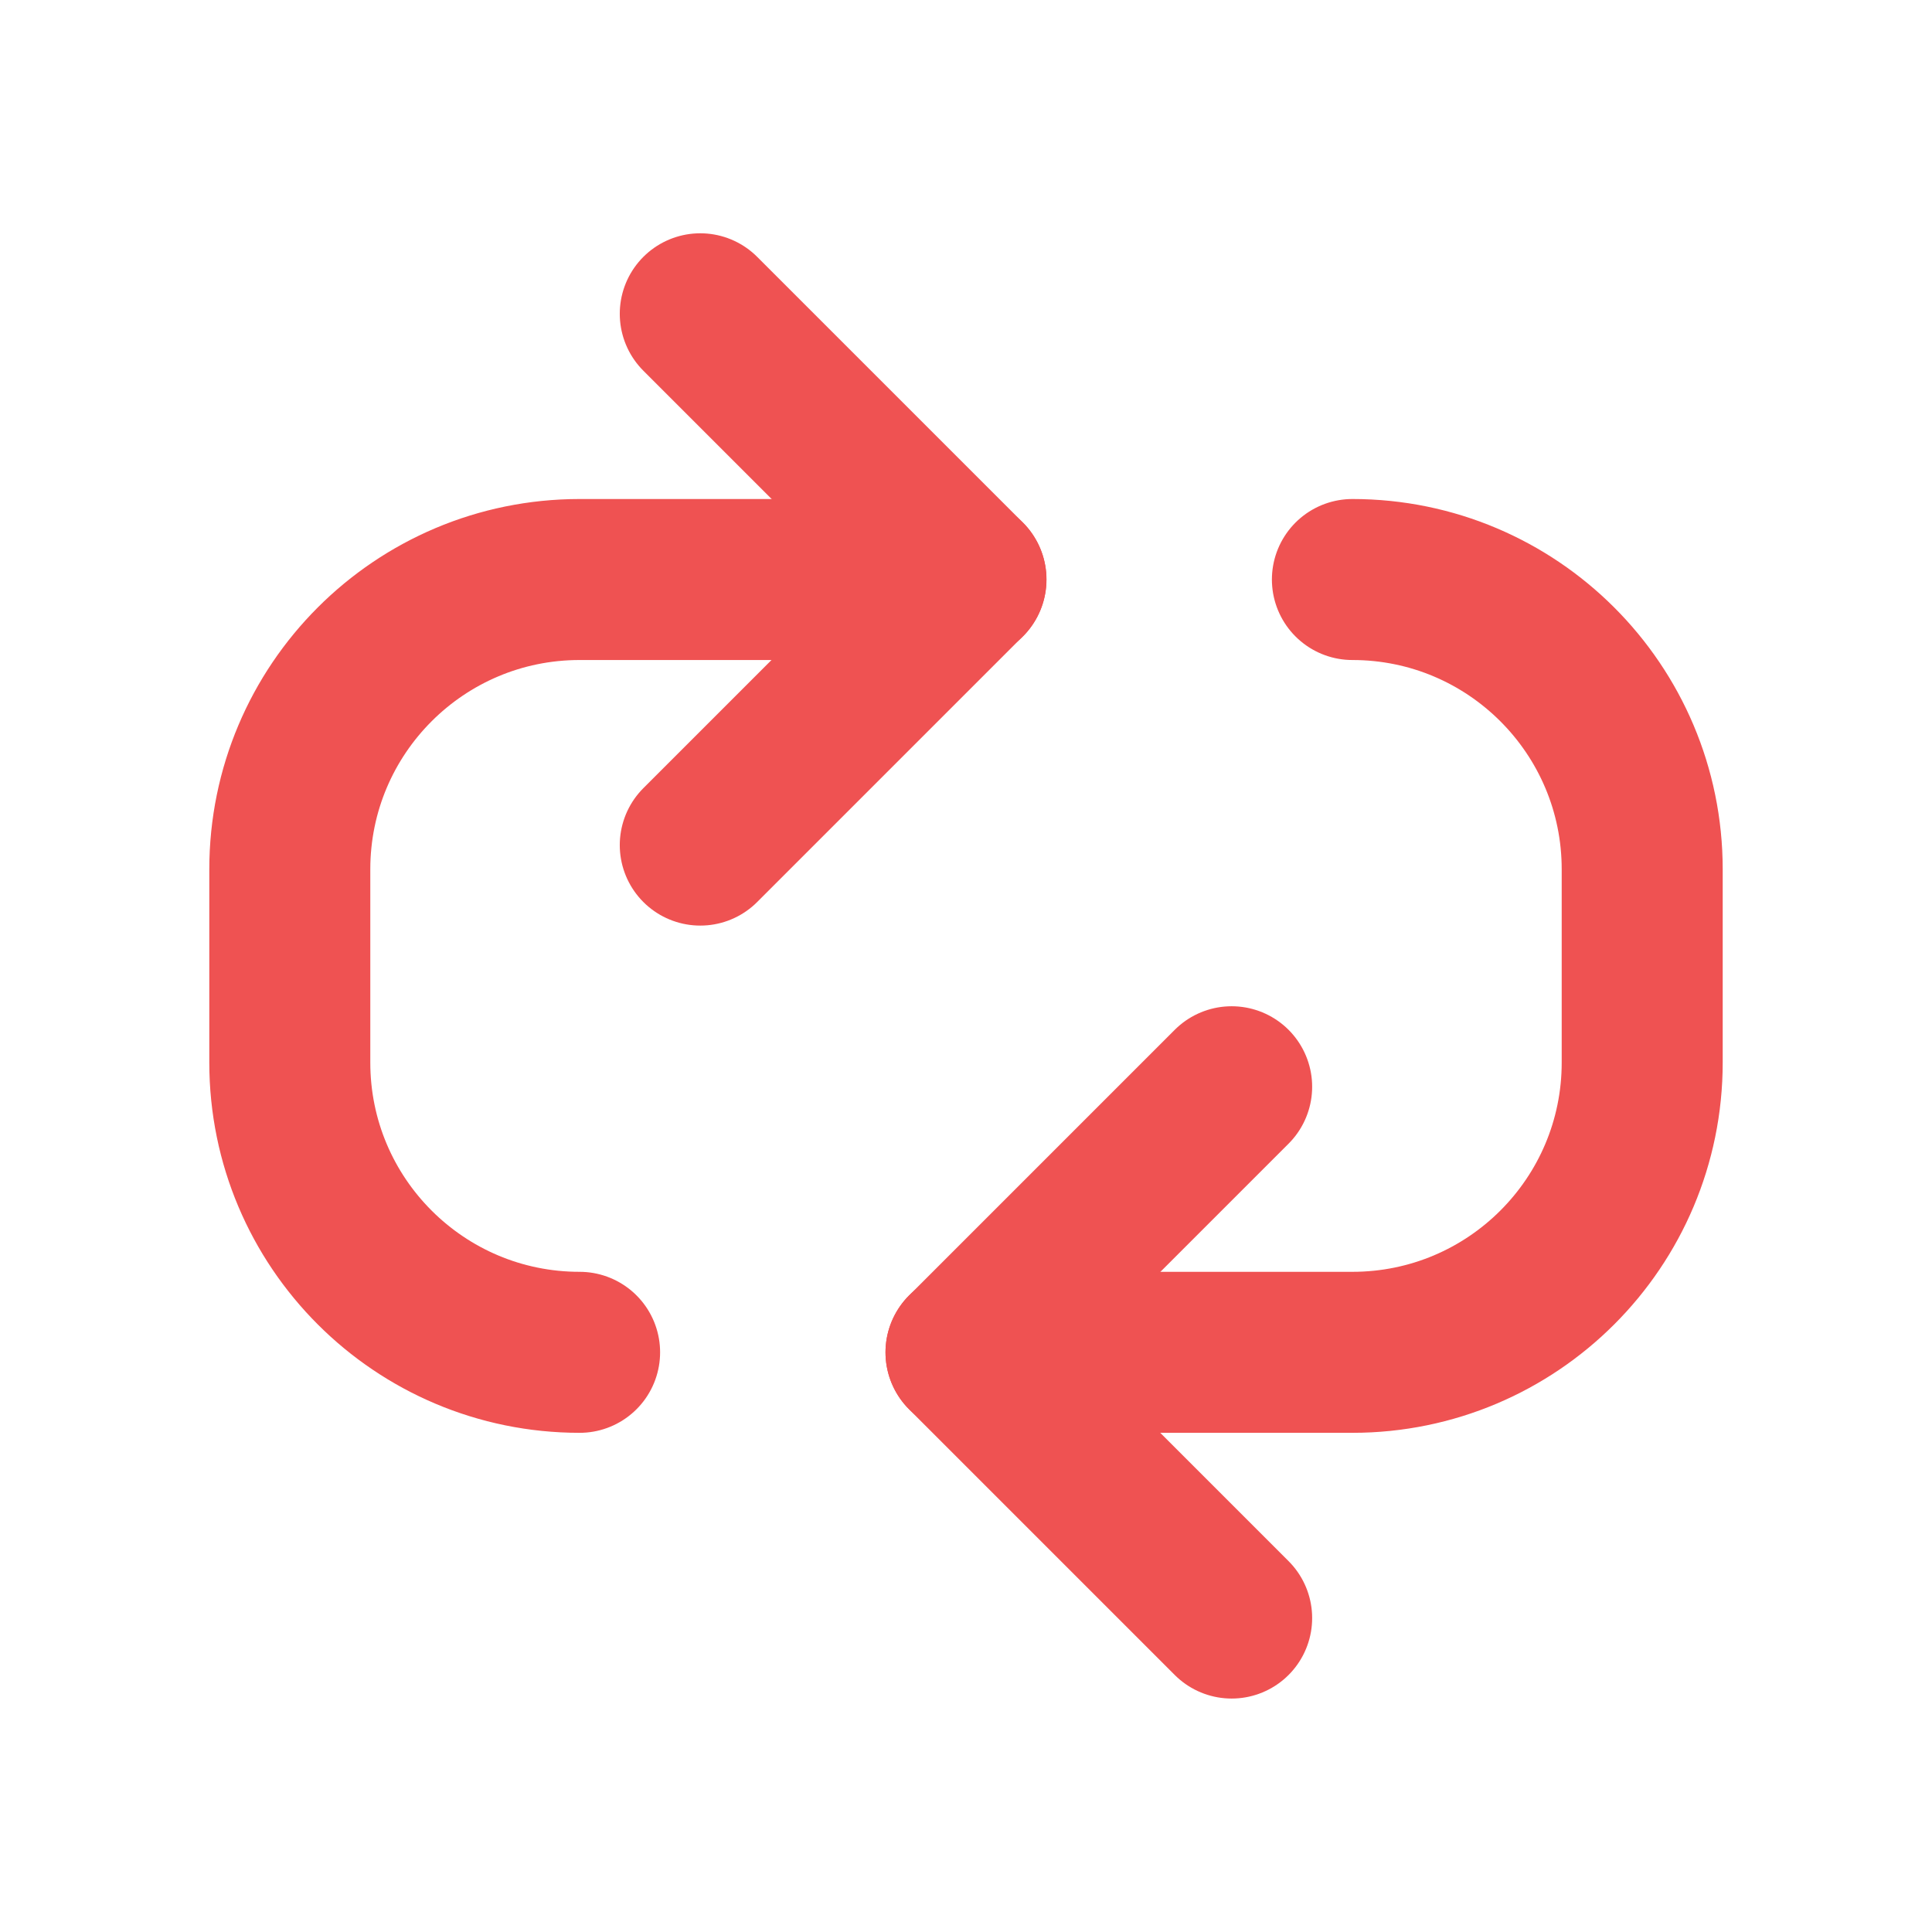
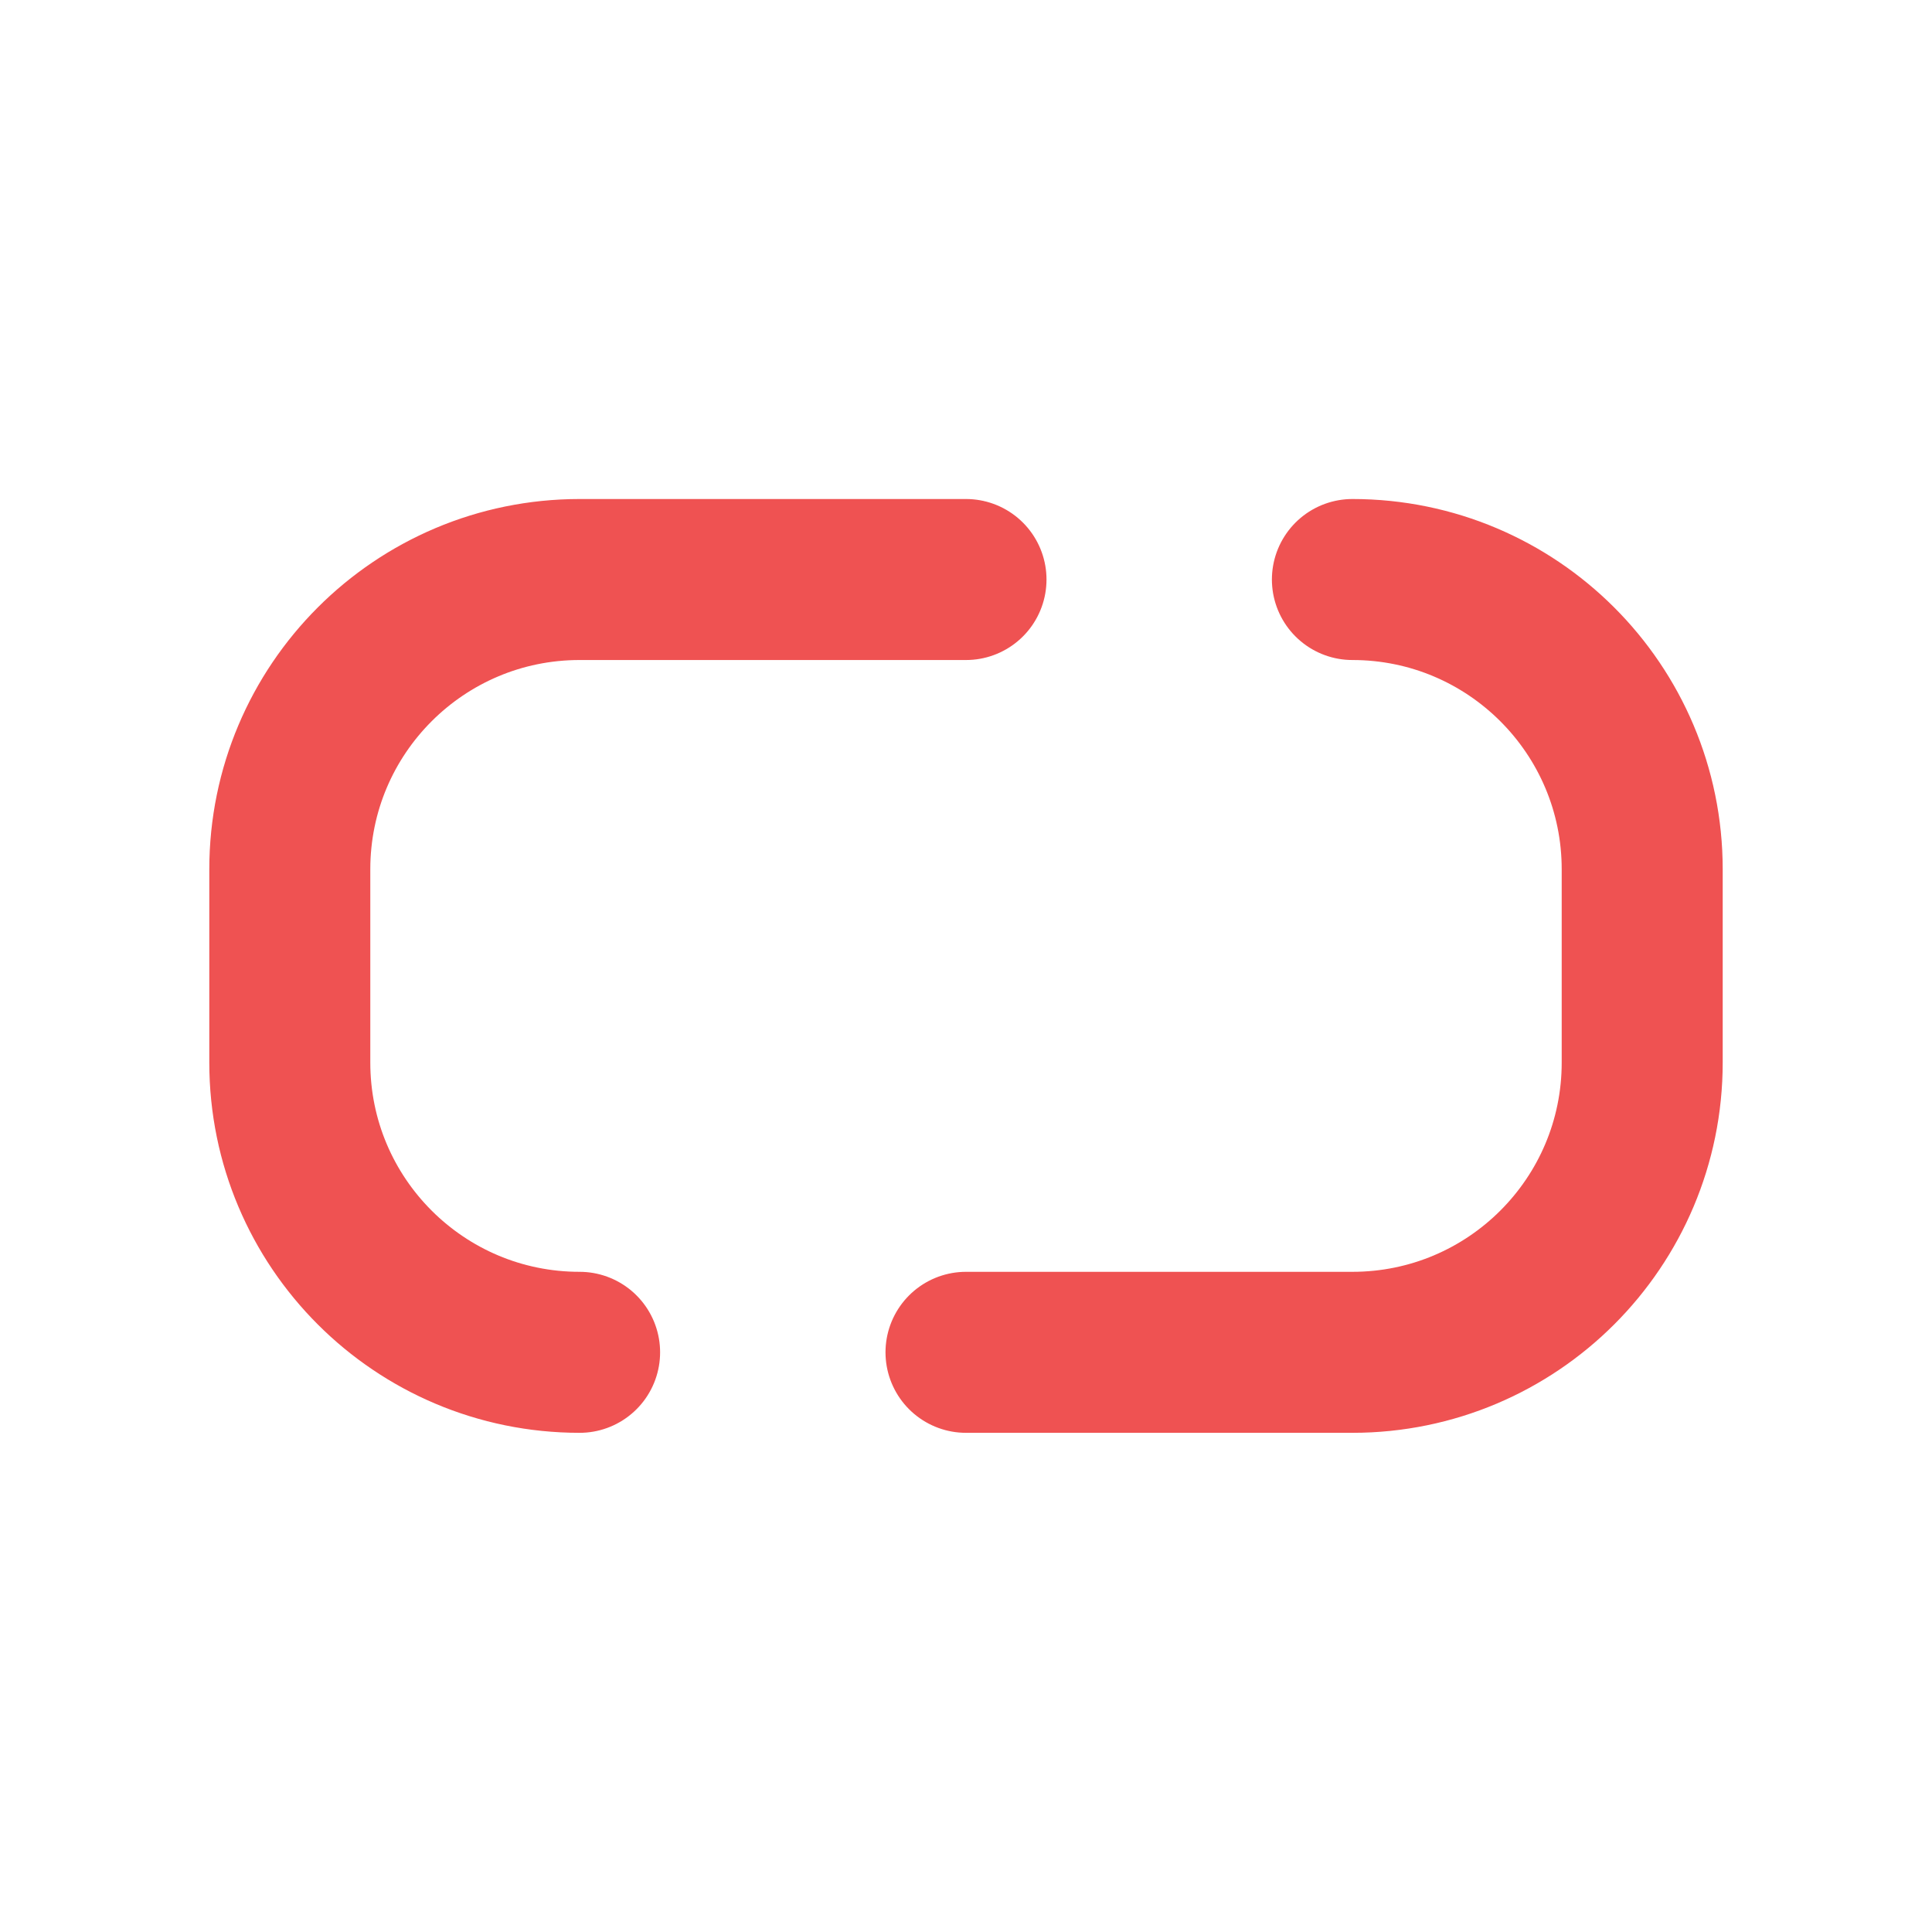
<svg xmlns="http://www.w3.org/2000/svg" width="24" height="24" viewBox="0 0 24 24" fill="none">
  <path d="M12 7.199H7.2C5.211 7.199 3.6 8.811 3.6 10.799V13.199C3.6 15.188 5.211 16.799 7.2 16.799" stroke="#EF5252" stroke-width="2" stroke-linecap="round" stroke-linejoin="round" />
  <path d="M12 16.799H16.8C18.788 16.799 20.4 15.188 20.4 13.199V10.799C20.4 8.811 18.788 7.199 16.8 7.199" stroke="#EF5252" stroke-width="2" stroke-linecap="round" stroke-linejoin="round" />
-   <path d="M15.3 13.5L12 16.8L15.3 20.1" stroke="#EF5252" stroke-width="2" stroke-linecap="round" stroke-linejoin="round" />
-   <path d="M8.699 10.498L11.999 7.198L8.699 3.898" stroke="#EF5252" stroke-width="2" stroke-linecap="round" stroke-linejoin="round" />
</svg>